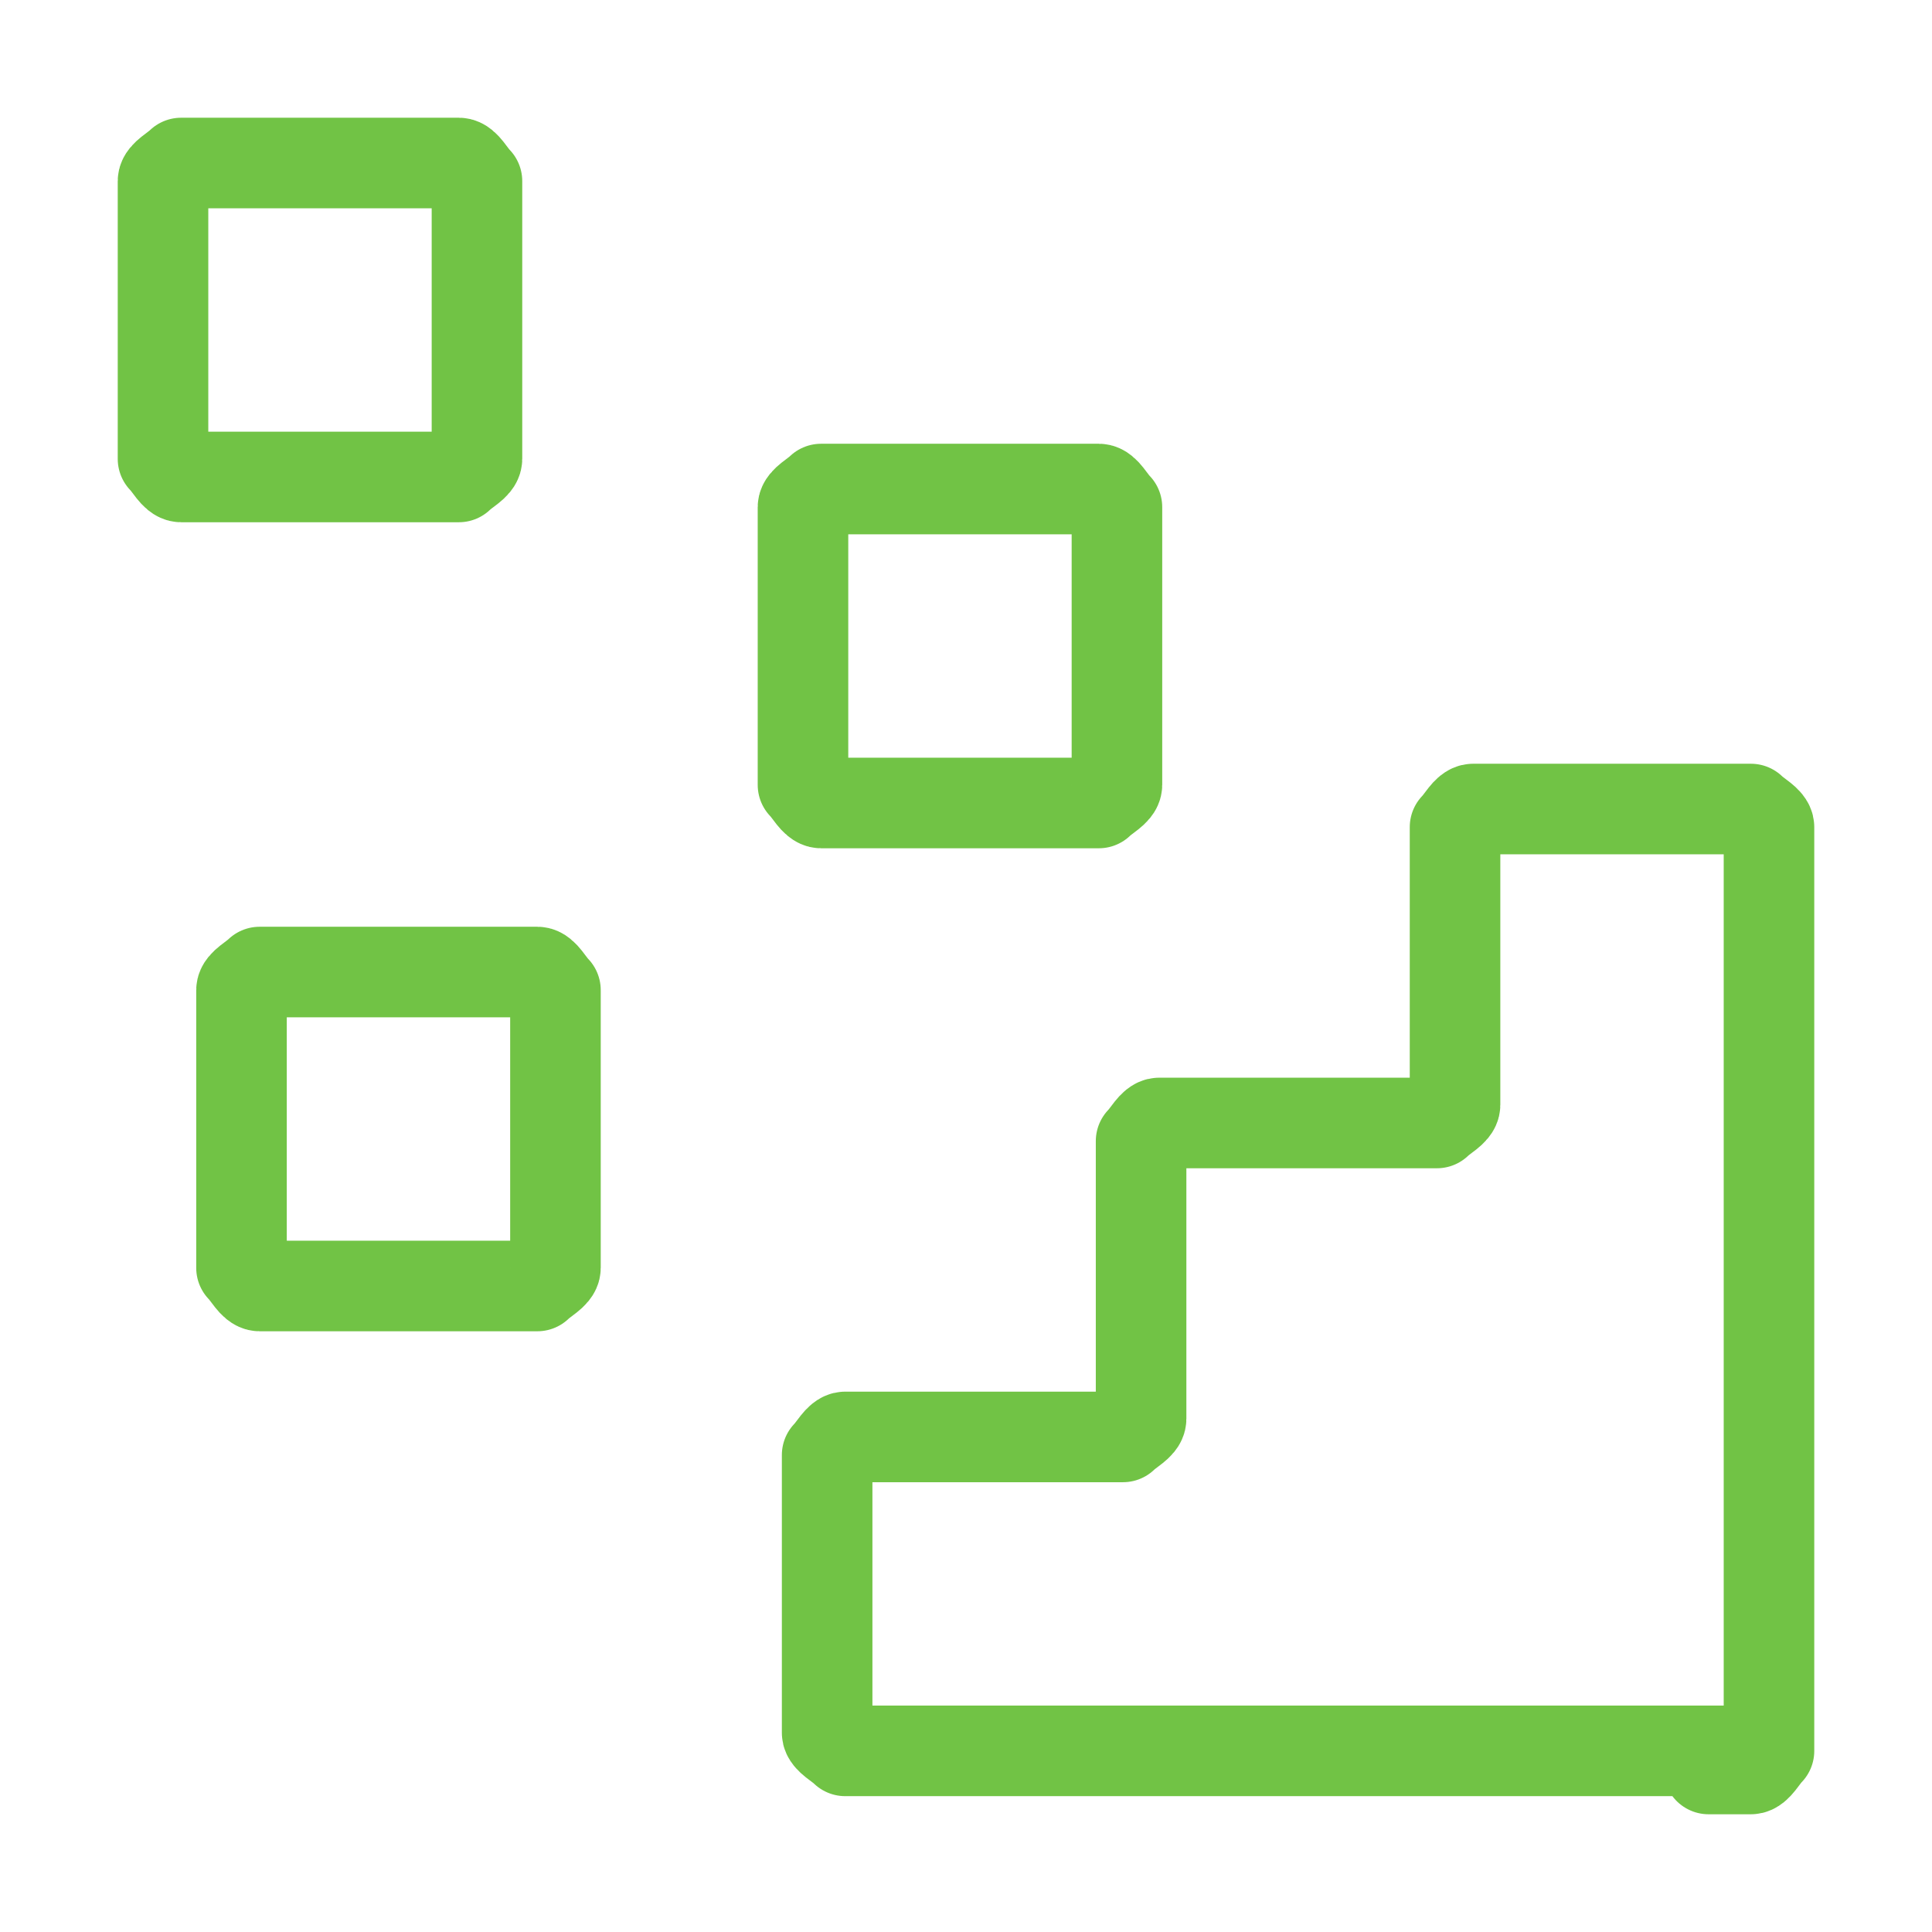
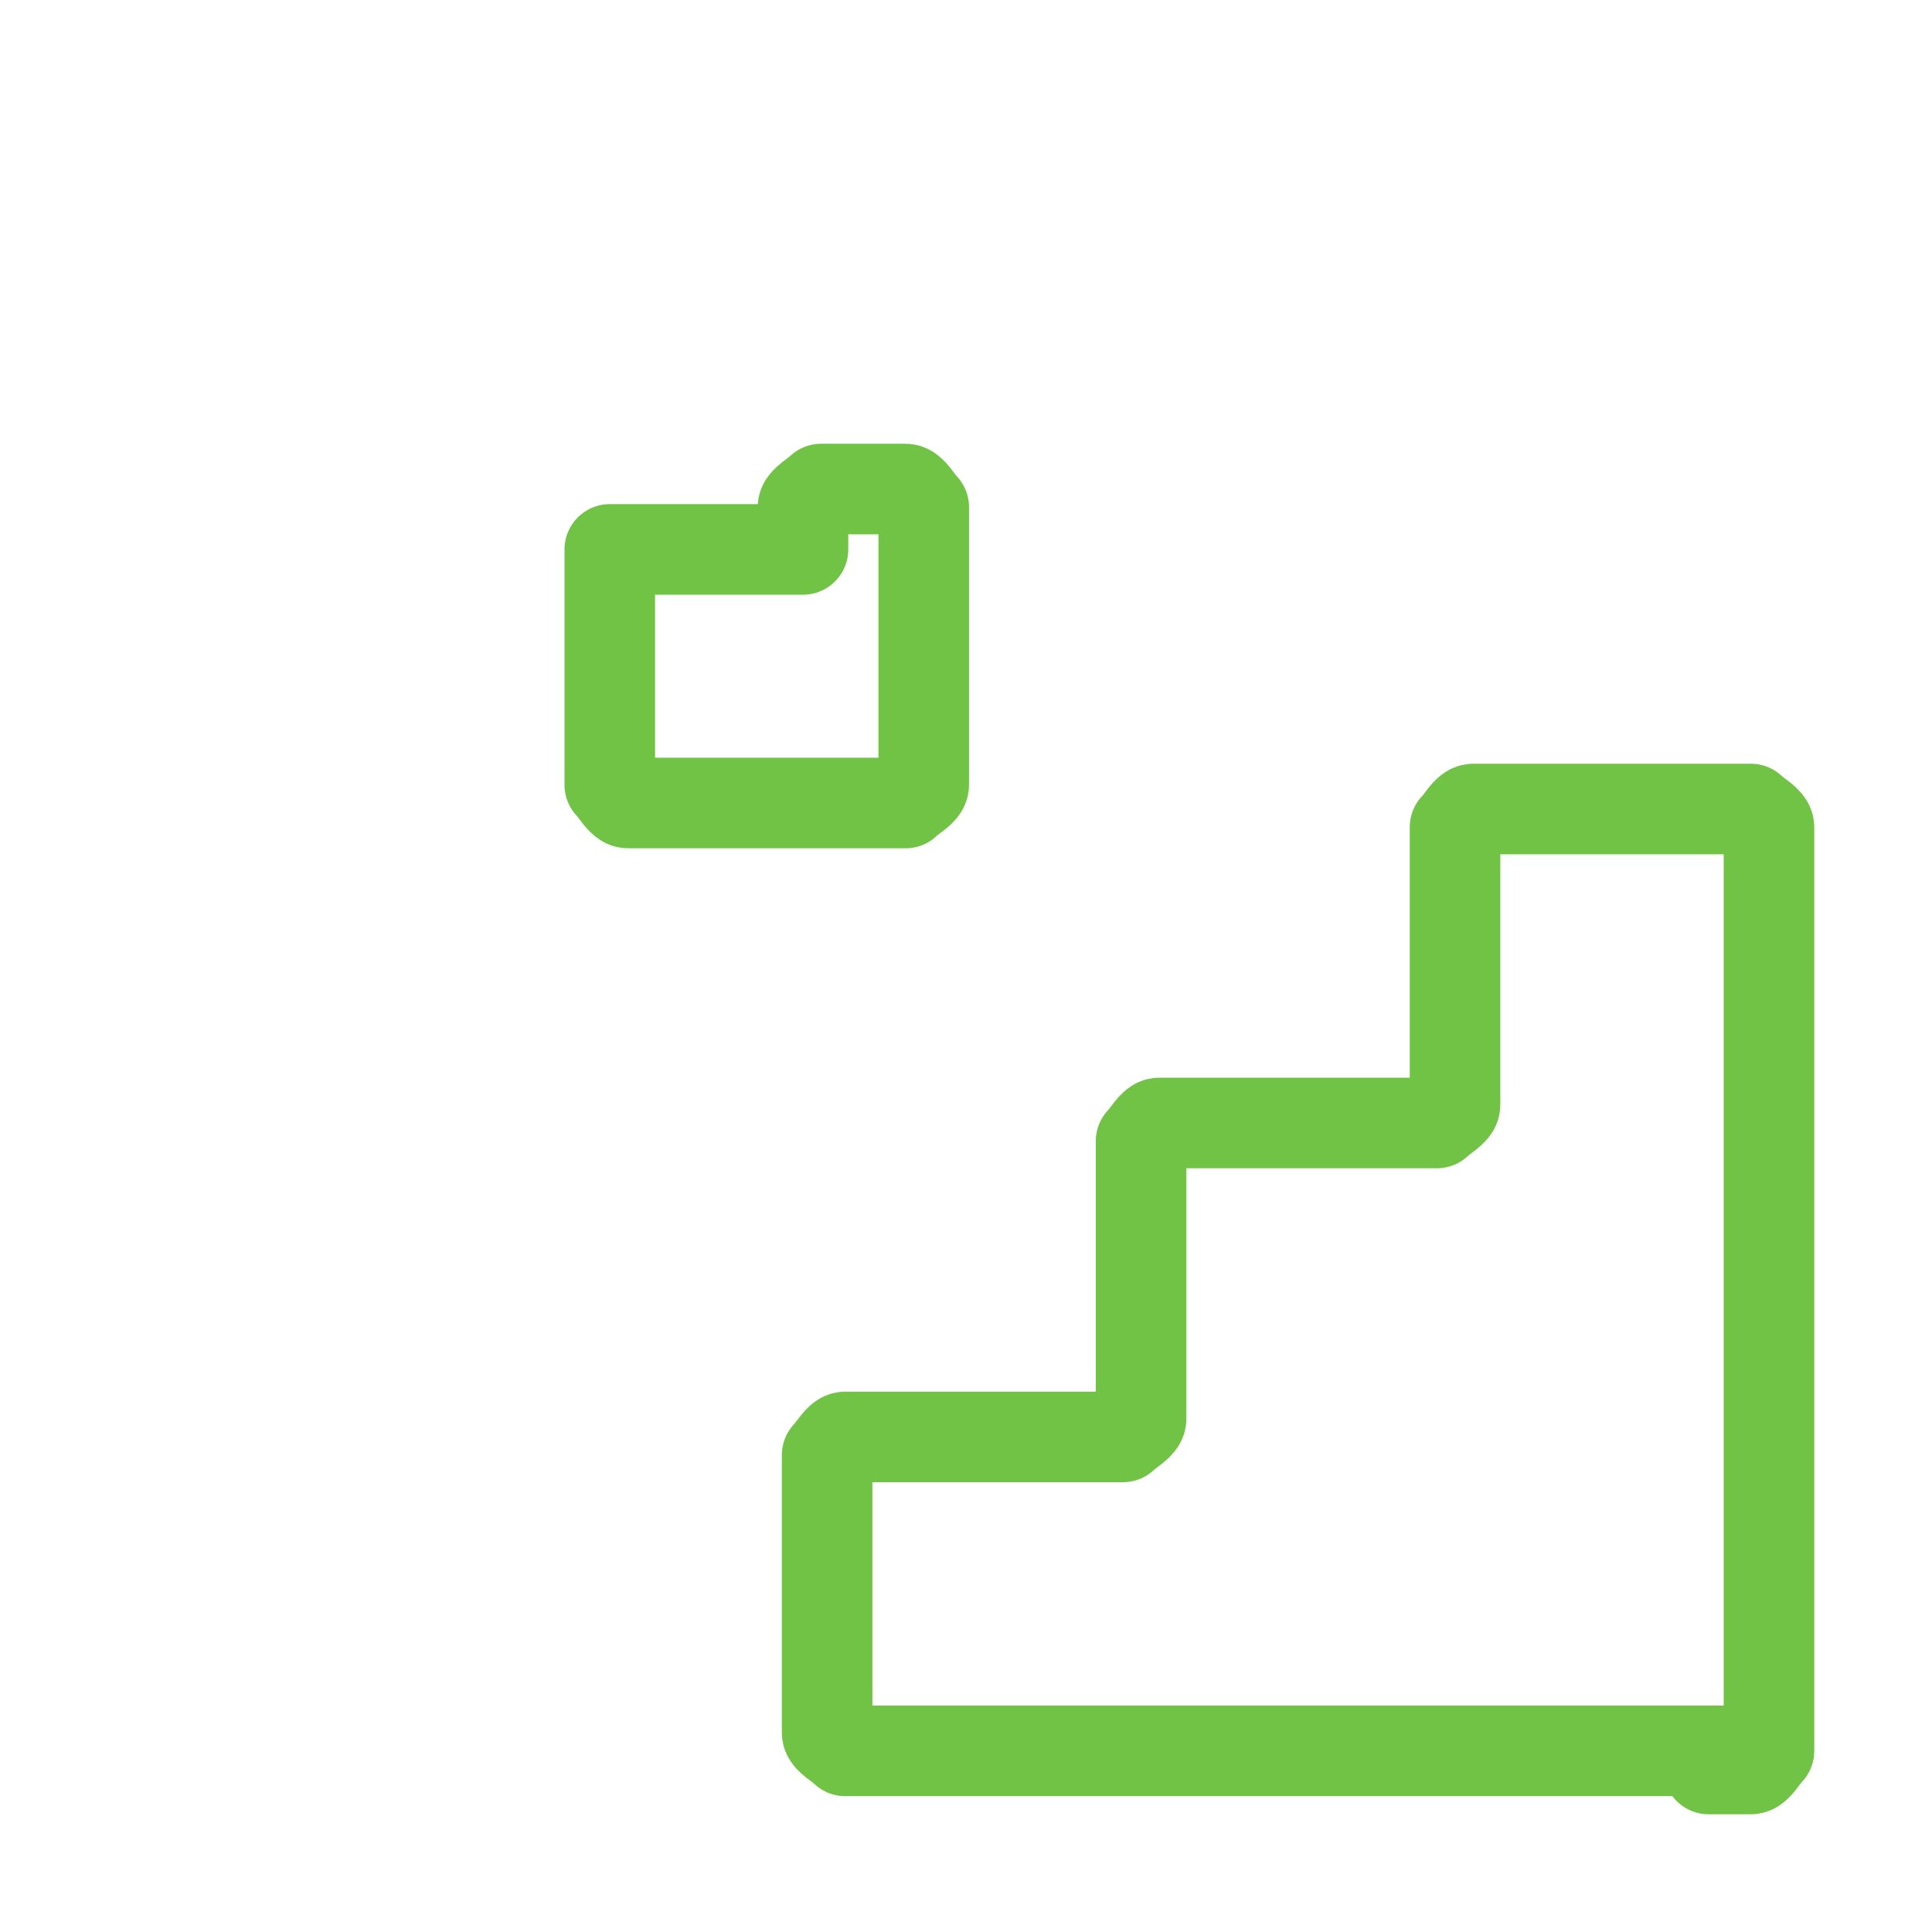
<svg xmlns="http://www.w3.org/2000/svg" version="1.1" viewBox="0 0 32 32">
  <defs>
    <style>
      .cls-1 {
        fill: none;
        stroke: #71c345;
        stroke-linecap: round;
        stroke-linejoin: round;
        stroke-width: 1.5px;
      }
    </style>
  </defs>
  <g>
    <g id="Layer_1">
      <path class="cls-1" d="M28.3,29.3c.4,0,.6,0,.7,0,.1,0,.2-.2.3-.3,0-.1,0-.3,0-.7v-13.9c0-.4,0-.6,0-.7,0-.1-.2-.2-.3-.3-.1,0-.3,0-.7,0h-3.2c-.4,0-.6,0-.7,0-.1,0-.2.2-.3.3,0,.1,0,.3,0,.7v3.2c0,.4,0,.6,0,.7,0,.1-.2.2-.3.3-.1,0-.3,0-.7,0h-3.2c-.4,0-.6,0-.7,0-.1,0-.2.2-.3.3,0,.1,0,.3,0,.7v3.2c0,.4,0,.6,0,.7,0,.1-.2.2-.3.3-.1,0-.3,0-.7,0h-3.2c-.4,0-.6,0-.7,0-.1,0-.2.2-.3.3,0,.1,0,.3,0,.7v3.2c0,.4,0,.6,0,.7,0,.1.2.2.3.3.1,0,.3,0,.7,0h13.9Z" />
-       <path class="cls-1" d="M13.3,9.1c0-.4,0-.6,0-.7,0-.1.2-.2.3-.3.1,0,.3,0,.7,0h3.2c.4,0,.6,0,.7,0,.1,0,.2.2.3.3,0,.1,0,.3,0,.7v3.2c0,.4,0,.6,0,.7,0,.1-.2.2-.3.3-.1,0-.3,0-.7,0h-3.2c-.4,0-.6,0-.7,0-.1,0-.2-.2-.3-.3,0-.1,0-.3,0-.7v-3.2Z" />
-       <path class="cls-1" d="M4,17.1c0-.4,0-.6,0-.7,0-.1.2-.2.3-.3.1,0,.3,0,.7,0h3.2c.4,0,.6,0,.7,0,.1,0,.2.2.3.3,0,.1,0,.3,0,.7v3.2c0,.4,0,.6,0,.7,0,.1-.2.2-.3.3-.1,0-.3,0-.7,0h-3.2c-.4,0-.6,0-.7,0-.1,0-.2-.2-.3-.3,0-.1,0-.3,0-.7v-3.2Z" />
-       <path class="cls-1" d="M2.7,3.7c0-.4,0-.6,0-.7,0-.1.2-.2.3-.3.1,0,.3,0,.7,0h3.2c.4,0,.6,0,.7,0,.1,0,.2.2.3.3,0,.1,0,.3,0,.7v3.2c0,.4,0,.6,0,.7,0,.1-.2.2-.3.3-.1,0-.3,0-.7,0h-3.2c-.4,0-.6,0-.7,0-.1,0-.2-.2-.3-.3,0-.1,0-.3,0-.7v-3.2Z" />
+       <path class="cls-1" d="M13.3,9.1c0-.4,0-.6,0-.7,0-.1.2-.2.3-.3.1,0,.3,0,.7,0c.4,0,.6,0,.7,0,.1,0,.2.2.3.3,0,.1,0,.3,0,.7v3.2c0,.4,0,.6,0,.7,0,.1-.2.2-.3.3-.1,0-.3,0-.7,0h-3.2c-.4,0-.6,0-.7,0-.1,0-.2-.2-.3-.3,0-.1,0-.3,0-.7v-3.2Z" />
    </g>
  </g>
</svg>